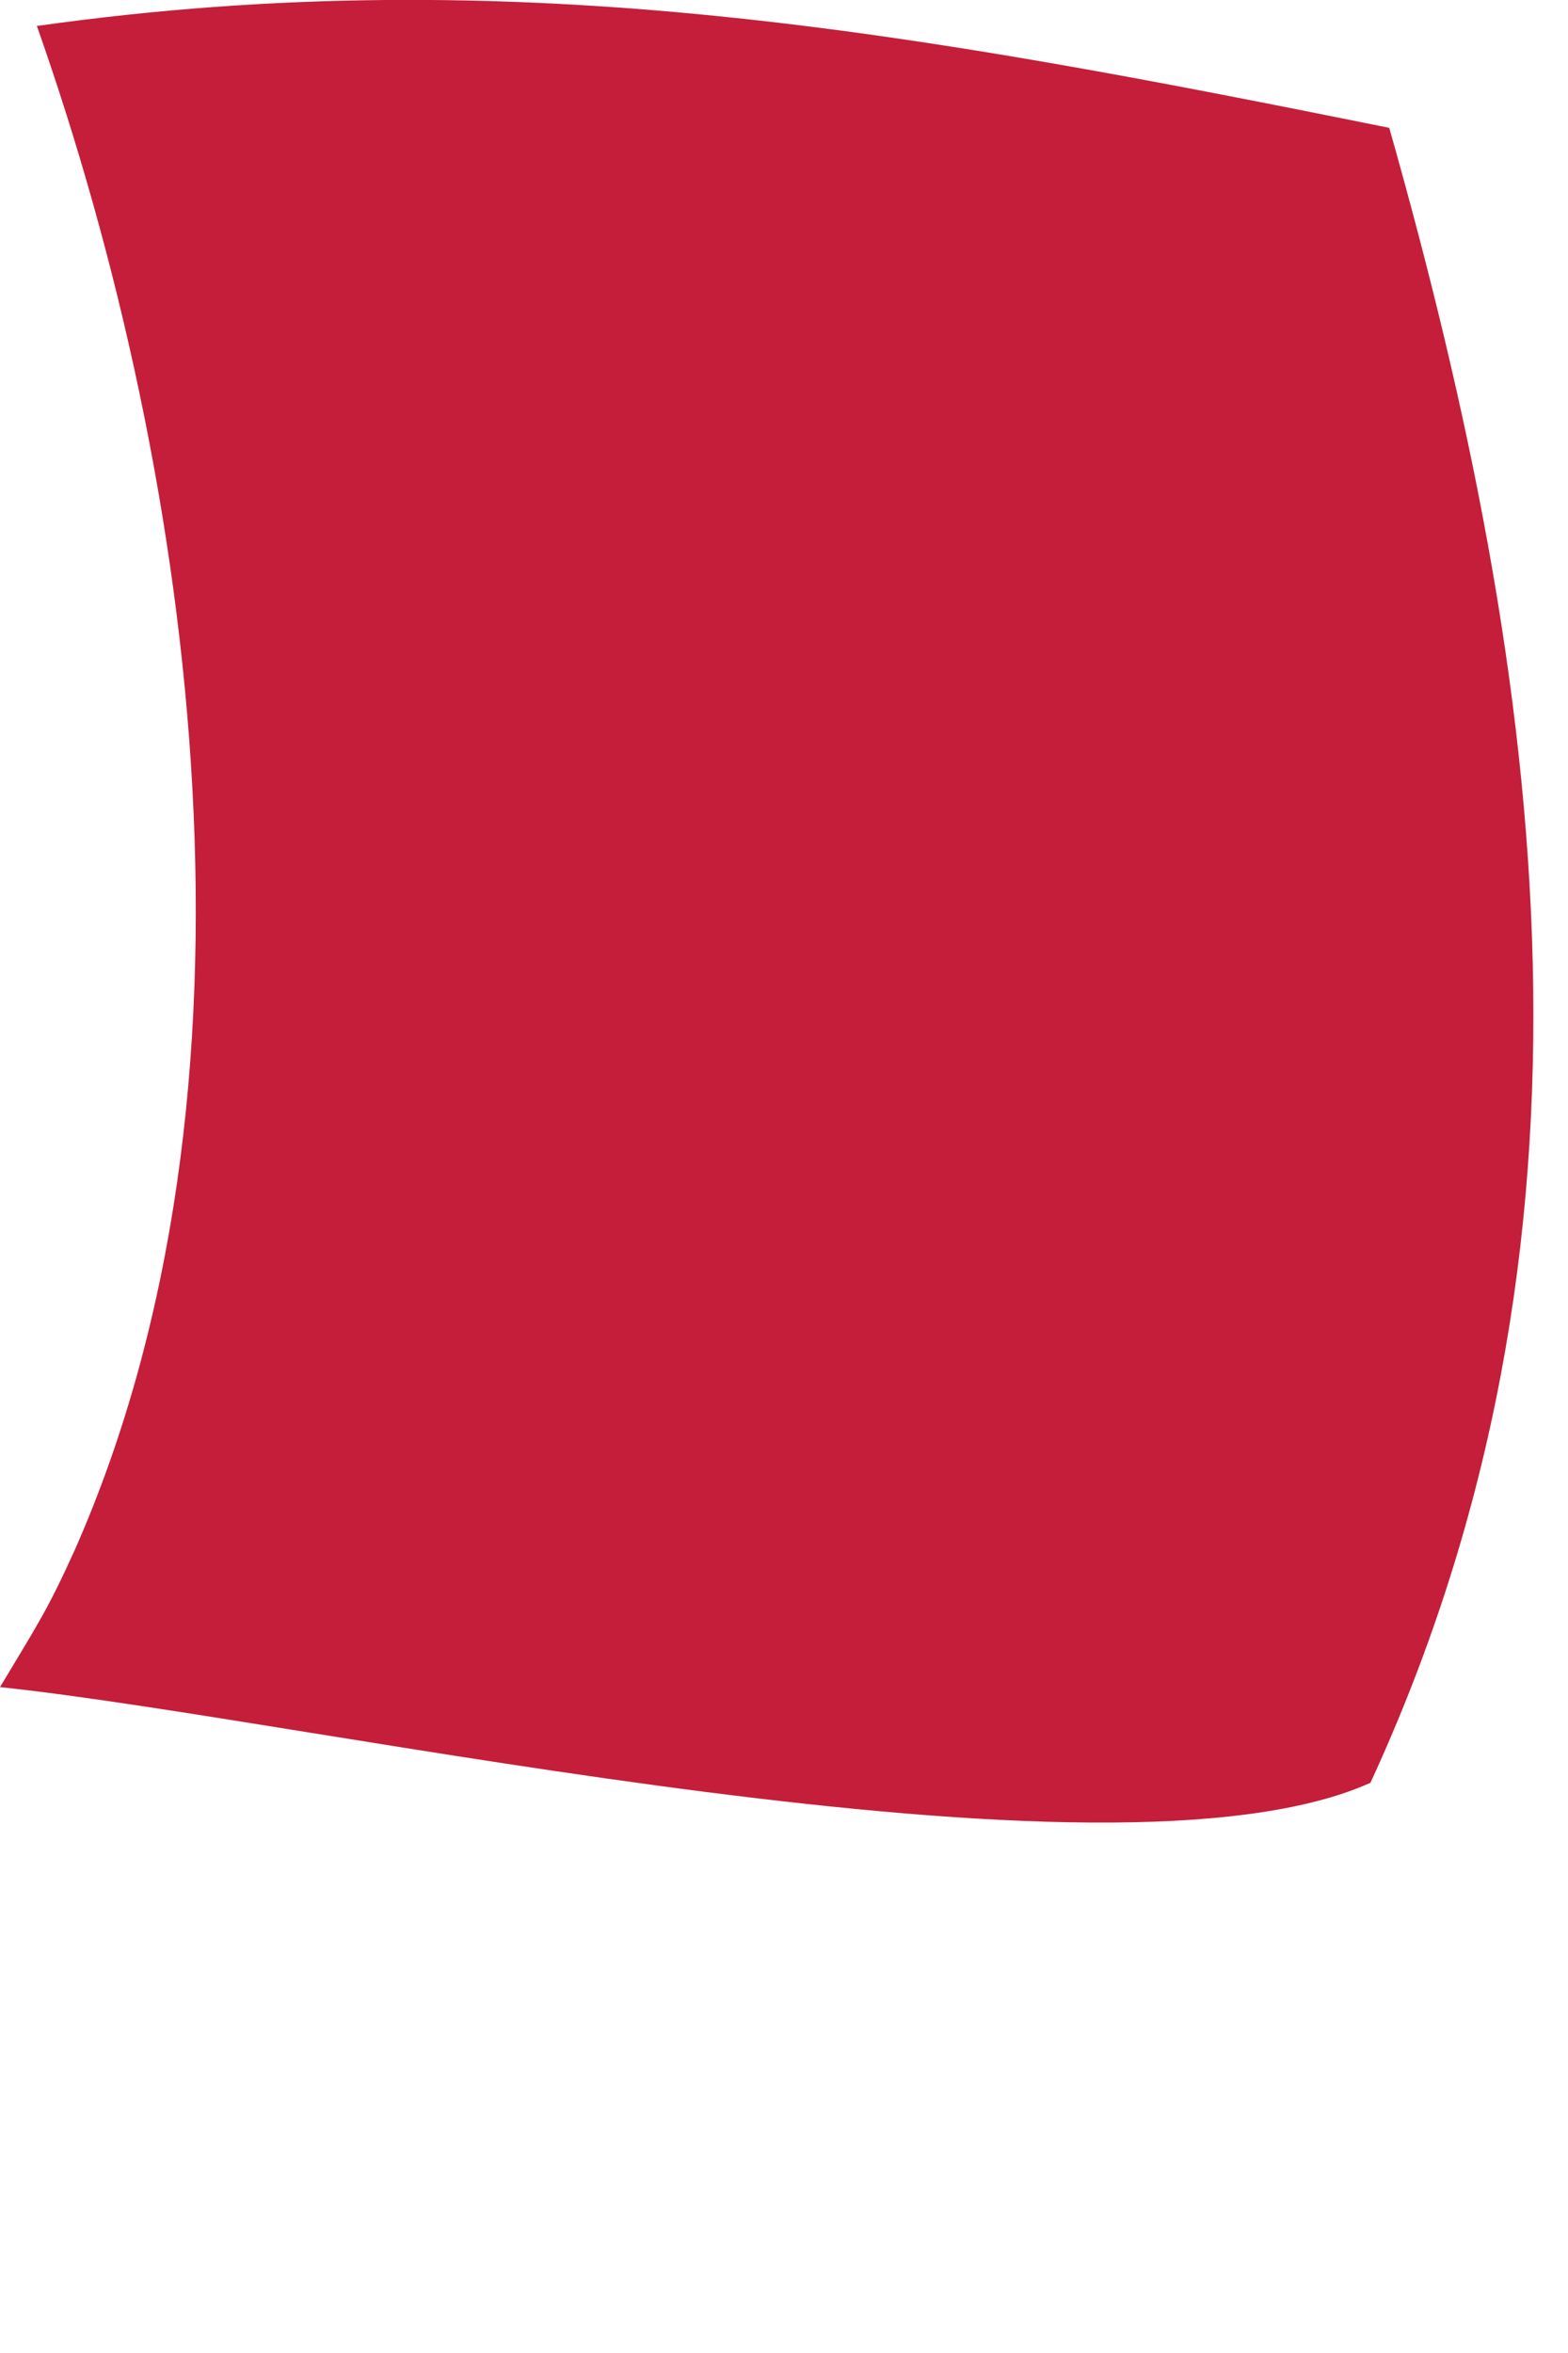
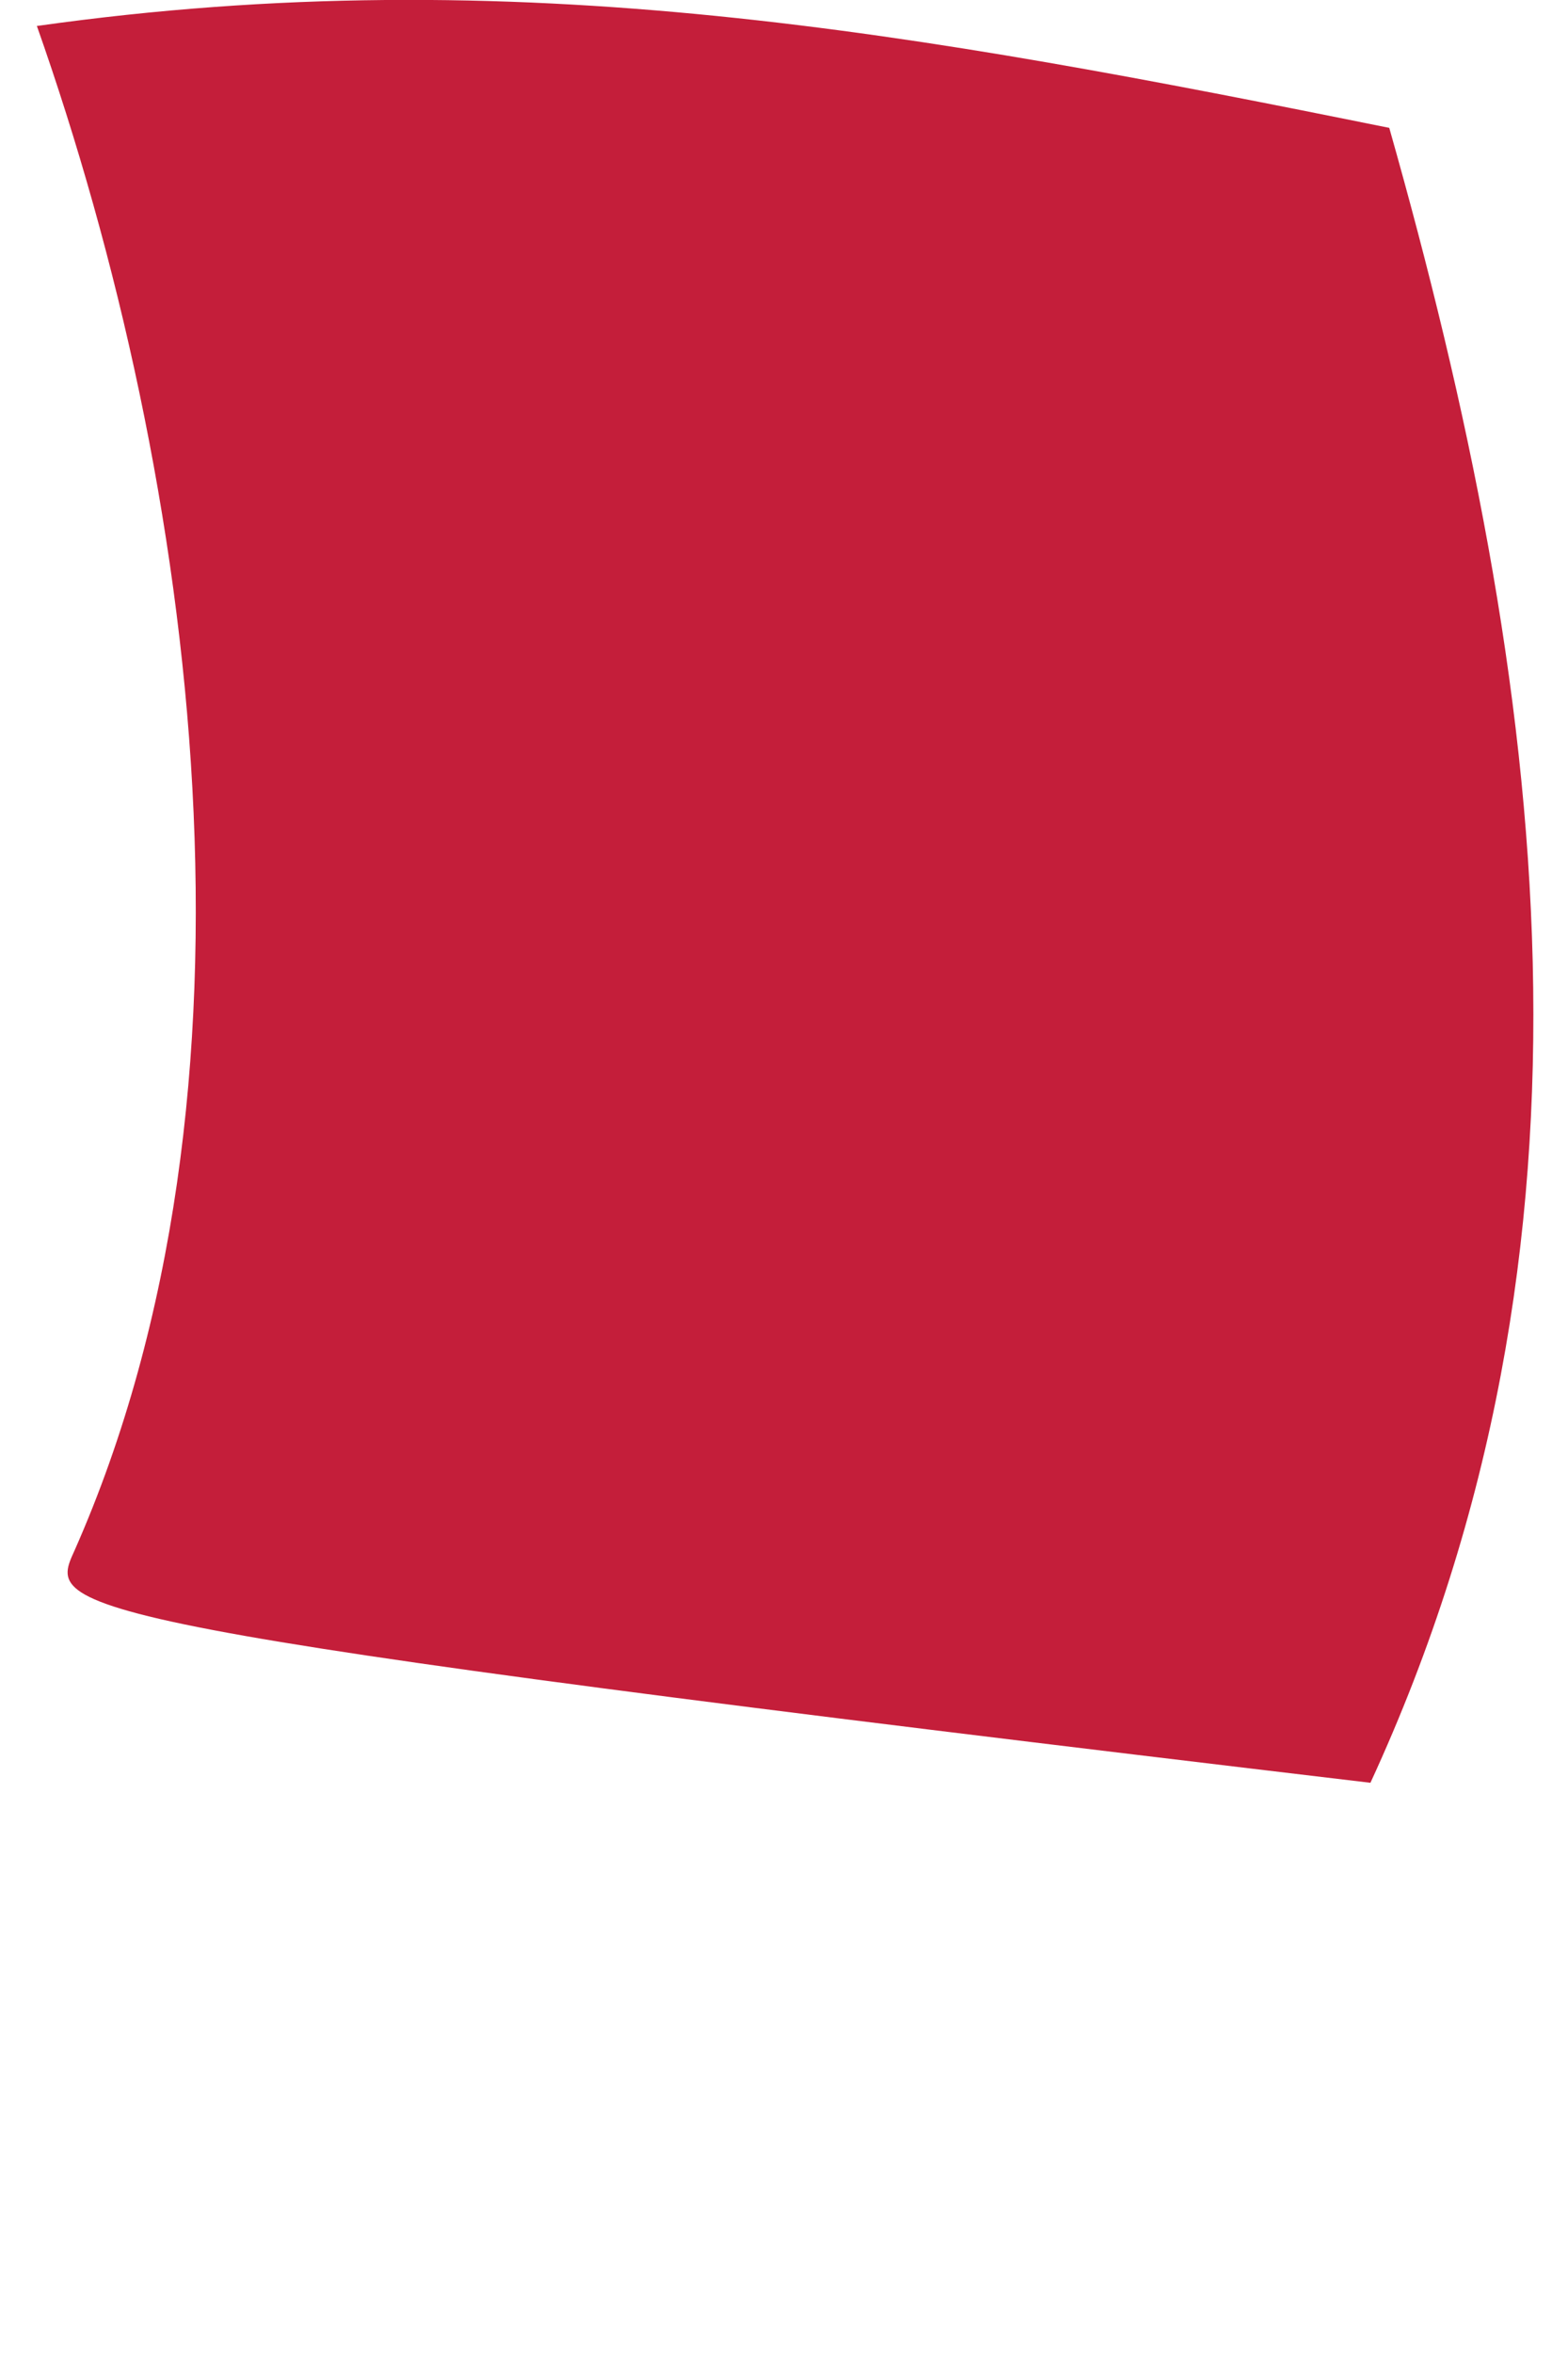
<svg xmlns="http://www.w3.org/2000/svg" fill="none" height="100%" overflow="visible" preserveAspectRatio="none" style="display: block;" viewBox="0 0 2 3" width="100%">
-   <path d="M0.048 0.033C0.658 -0.053 1.172 0.042 1.772 0.163C1.974 0.875 2.066 1.584 1.748 2.273C1.412 2.424 0.407 2.194 0 2.151C0.048 2.071 0.06 2.054 0.095 1.977C0.354 1.392 0.253 0.617 0.047 0.033H0.048Z" fill="#C41E3A" id="Vector" />
+   <path d="M0.048 0.033C0.658 -0.053 1.172 0.042 1.772 0.163C1.974 0.875 2.066 1.584 1.748 2.273C0.048 2.071 0.06 2.054 0.095 1.977C0.354 1.392 0.253 0.617 0.047 0.033H0.048Z" fill="#C41E3A" id="Vector" />
</svg>